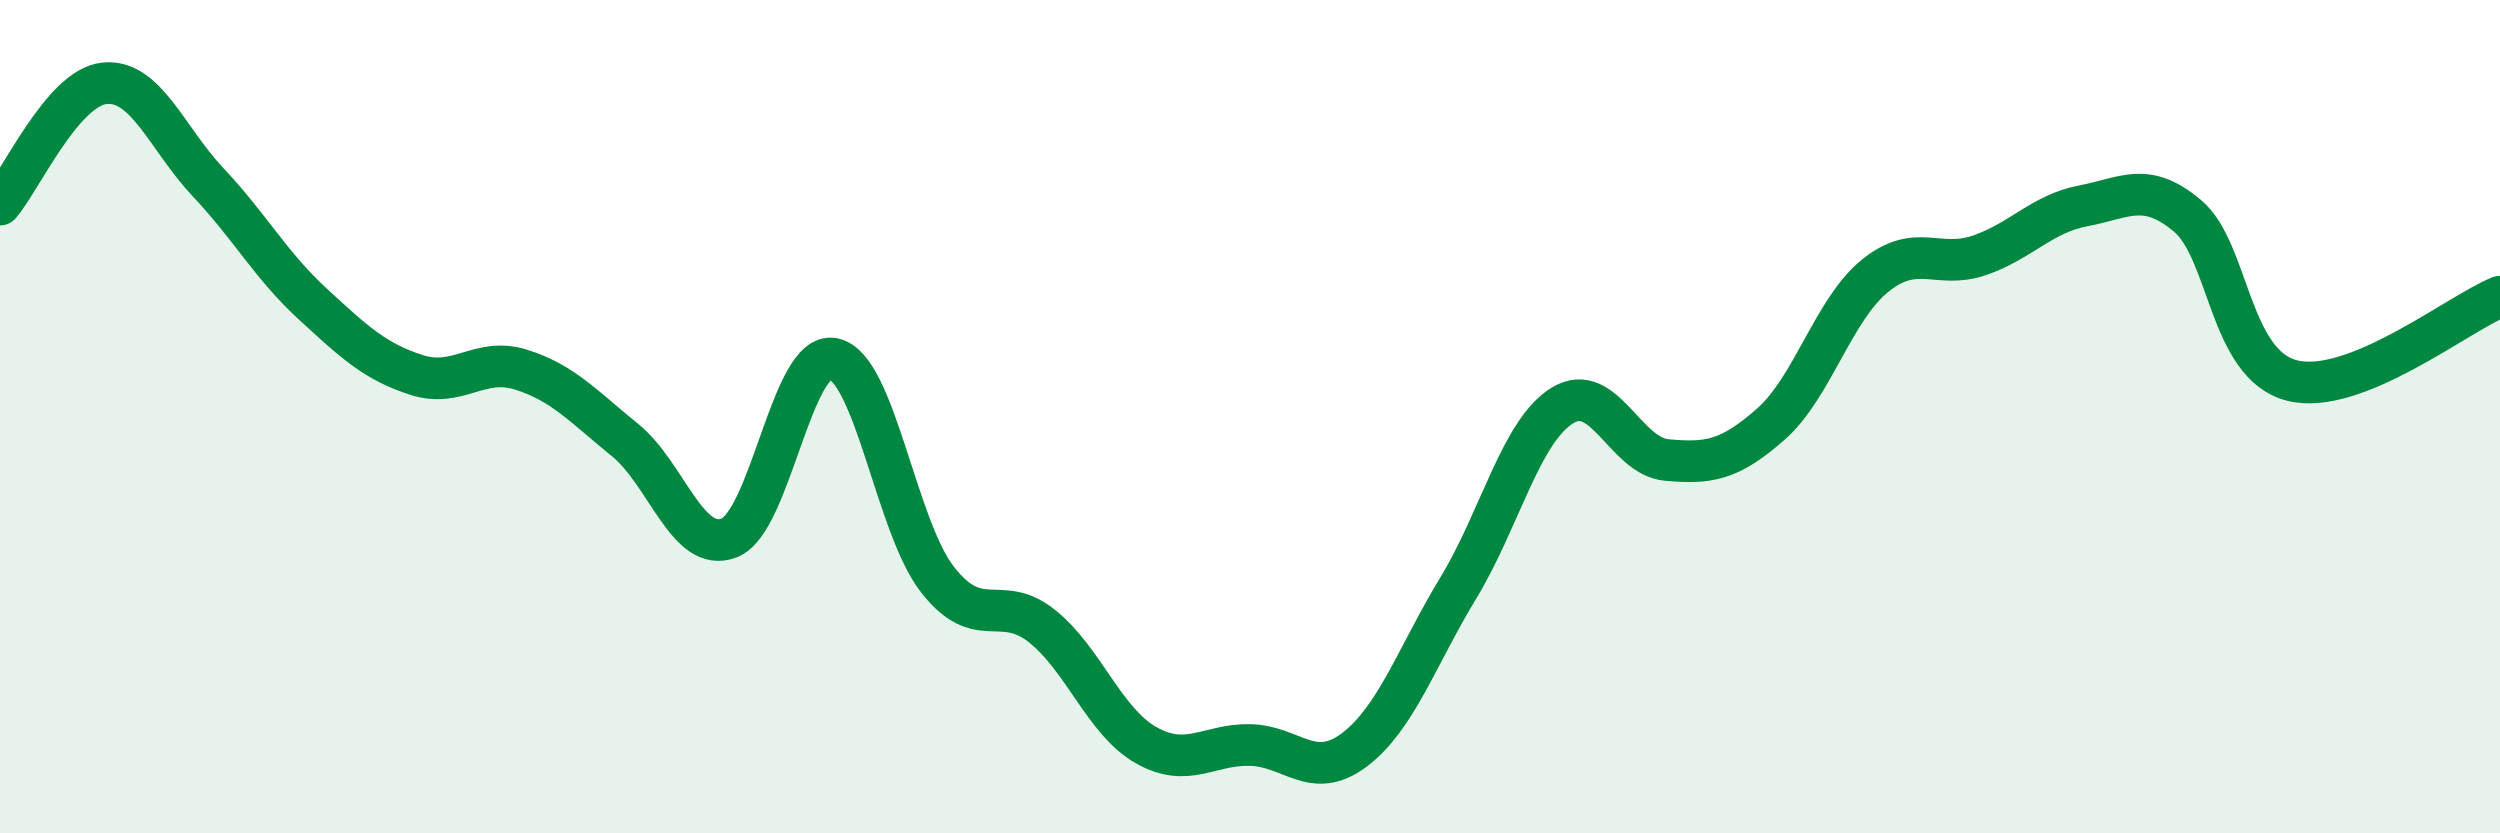
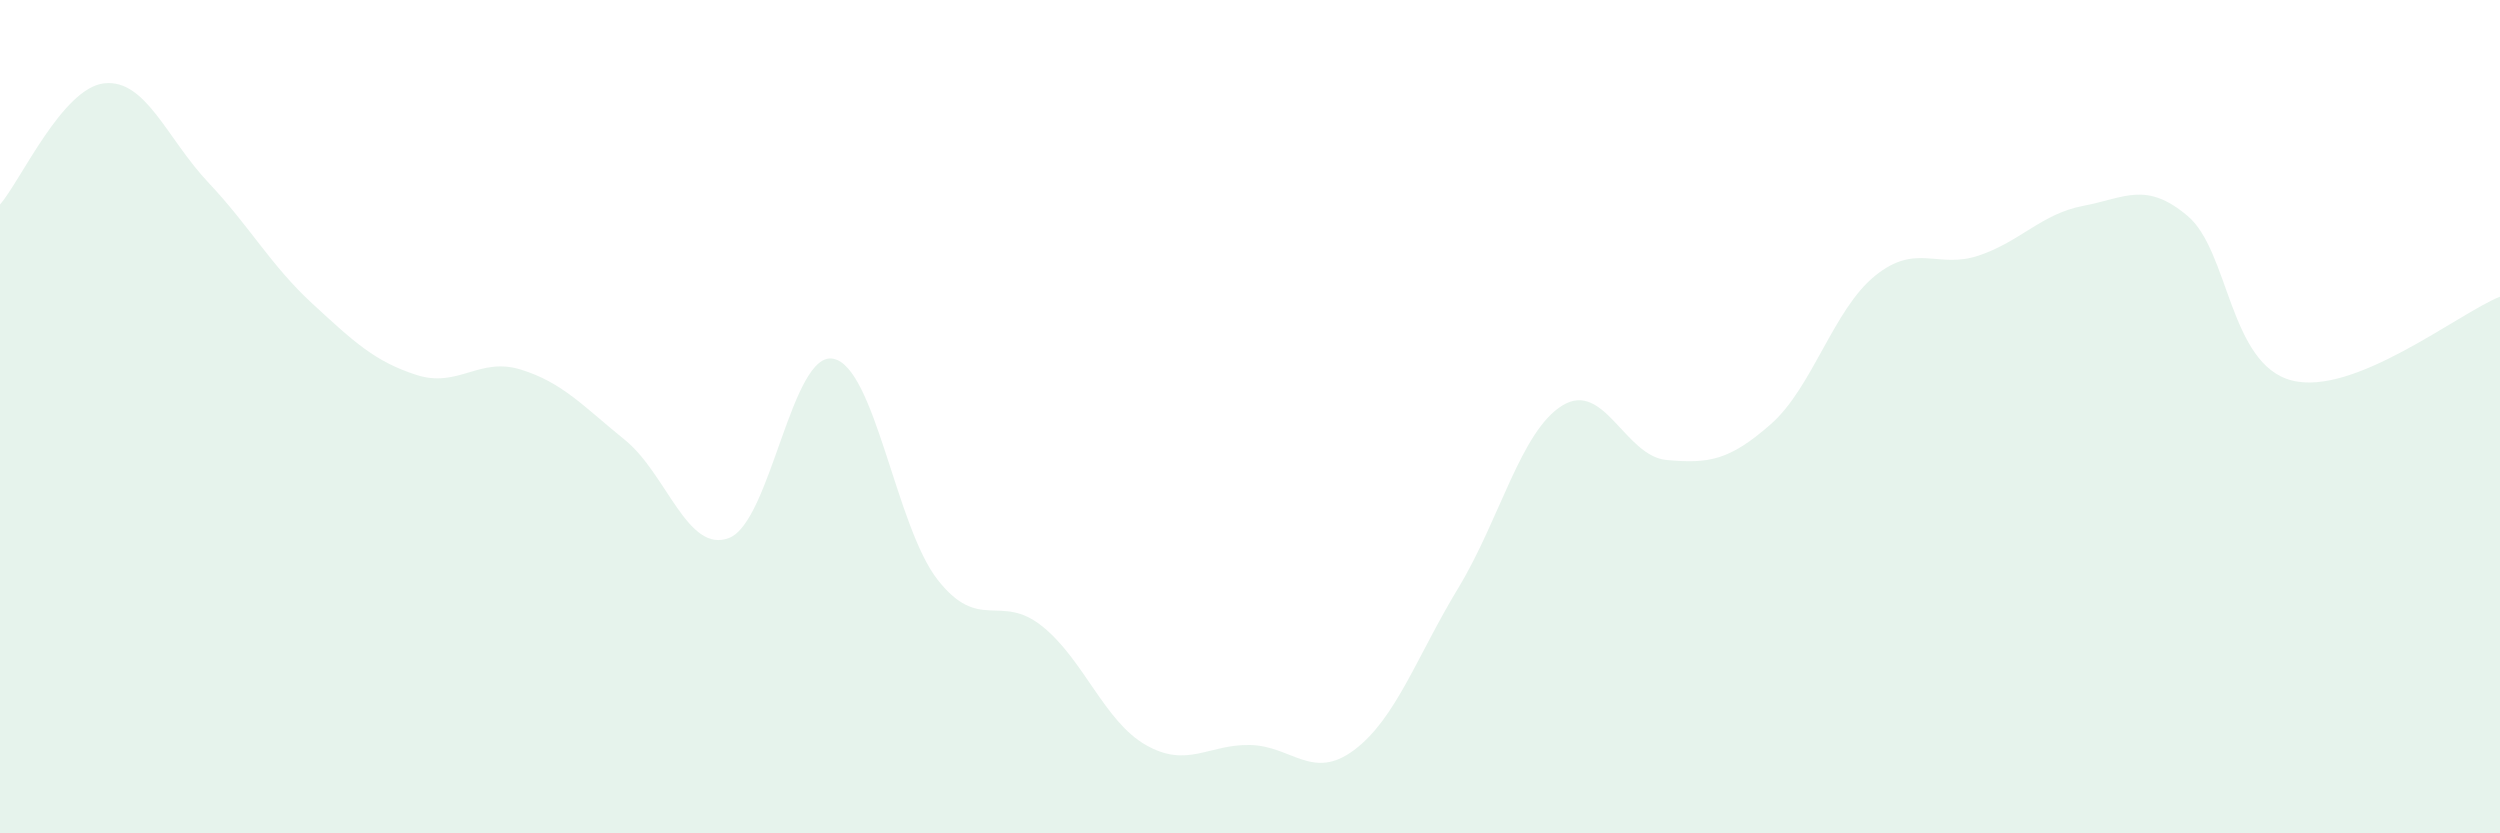
<svg xmlns="http://www.w3.org/2000/svg" width="60" height="20" viewBox="0 0 60 20">
  <path d="M 0,4.91 C 0.5,4.33 1.5,2.11 2.5,2 C 3.5,1.89 4,3.32 5,4.38 C 6,5.44 6.5,6.37 7.5,7.29 C 8.5,8.21 9,8.68 10,9 C 11,9.32 11.5,8.56 12.5,8.87 C 13.5,9.18 14,9.75 15,10.56 C 16,11.37 16.5,13.3 17.5,12.91 C 18.5,12.52 19,8.41 20,8.61 C 21,8.81 21.5,12.63 22.5,13.91 C 23.5,15.19 24,14.23 25,15.02 C 26,15.81 26.5,17.31 27.5,17.88 C 28.5,18.45 29,17.86 30,17.88 C 31,17.9 31.5,18.75 32.5,18 C 33.5,17.25 34,15.76 35,14.11 C 36,12.46 36.5,10.34 37.5,9.73 C 38.5,9.12 39,10.95 40,11.04 C 41,11.13 41.5,11.06 42.5,10.18 C 43.5,9.3 44,7.43 45,6.62 C 46,5.81 46.5,6.47 47.5,6.13 C 48.5,5.79 49,5.13 50,4.94 C 51,4.75 51.5,4.34 52.5,5.18 C 53.5,6.02 53.5,8.74 55,9.13 C 56.5,9.52 59,7.52 60,7.12L60 20L0 20Z" fill="#008740" opacity="0.1" stroke-linecap="round" stroke-linejoin="round" />
-   <path d="M 0,4.91 C 0.5,4.33 1.5,2.11 2.5,2 C 3.5,1.89 4,3.32 5,4.38 C 6,5.44 6.5,6.37 7.5,7.29 C 8.5,8.21 9,8.68 10,9 C 11,9.32 11.5,8.56 12.5,8.87 C 13.5,9.18 14,9.75 15,10.56 C 16,11.37 16.5,13.3 17.5,12.91 C 18.5,12.52 19,8.41 20,8.61 C 21,8.81 21.5,12.63 22.5,13.91 C 23.5,15.19 24,14.23 25,15.02 C 26,15.81 26.5,17.31 27.5,17.88 C 28.5,18.45 29,17.86 30,17.88 C 31,17.9 31.5,18.75 32.5,18 C 33.5,17.25 34,15.76 35,14.11 C 36,12.46 36.5,10.34 37.5,9.73 C 38.5,9.12 39,10.95 40,11.04 C 41,11.13 41.5,11.06 42.5,10.18 C 43.5,9.3 44,7.43 45,6.62 C 46,5.81 46.5,6.47 47.5,6.13 C 48.5,5.79 49,5.13 50,4.94 C 51,4.75 51.5,4.34 52.5,5.18 C 53.5,6.02 53.5,8.74 55,9.13 C 56.5,9.52 59,7.52 60,7.12" stroke="#008740" stroke-width="1" fill="none" stroke-linecap="round" stroke-linejoin="round" />
</svg>